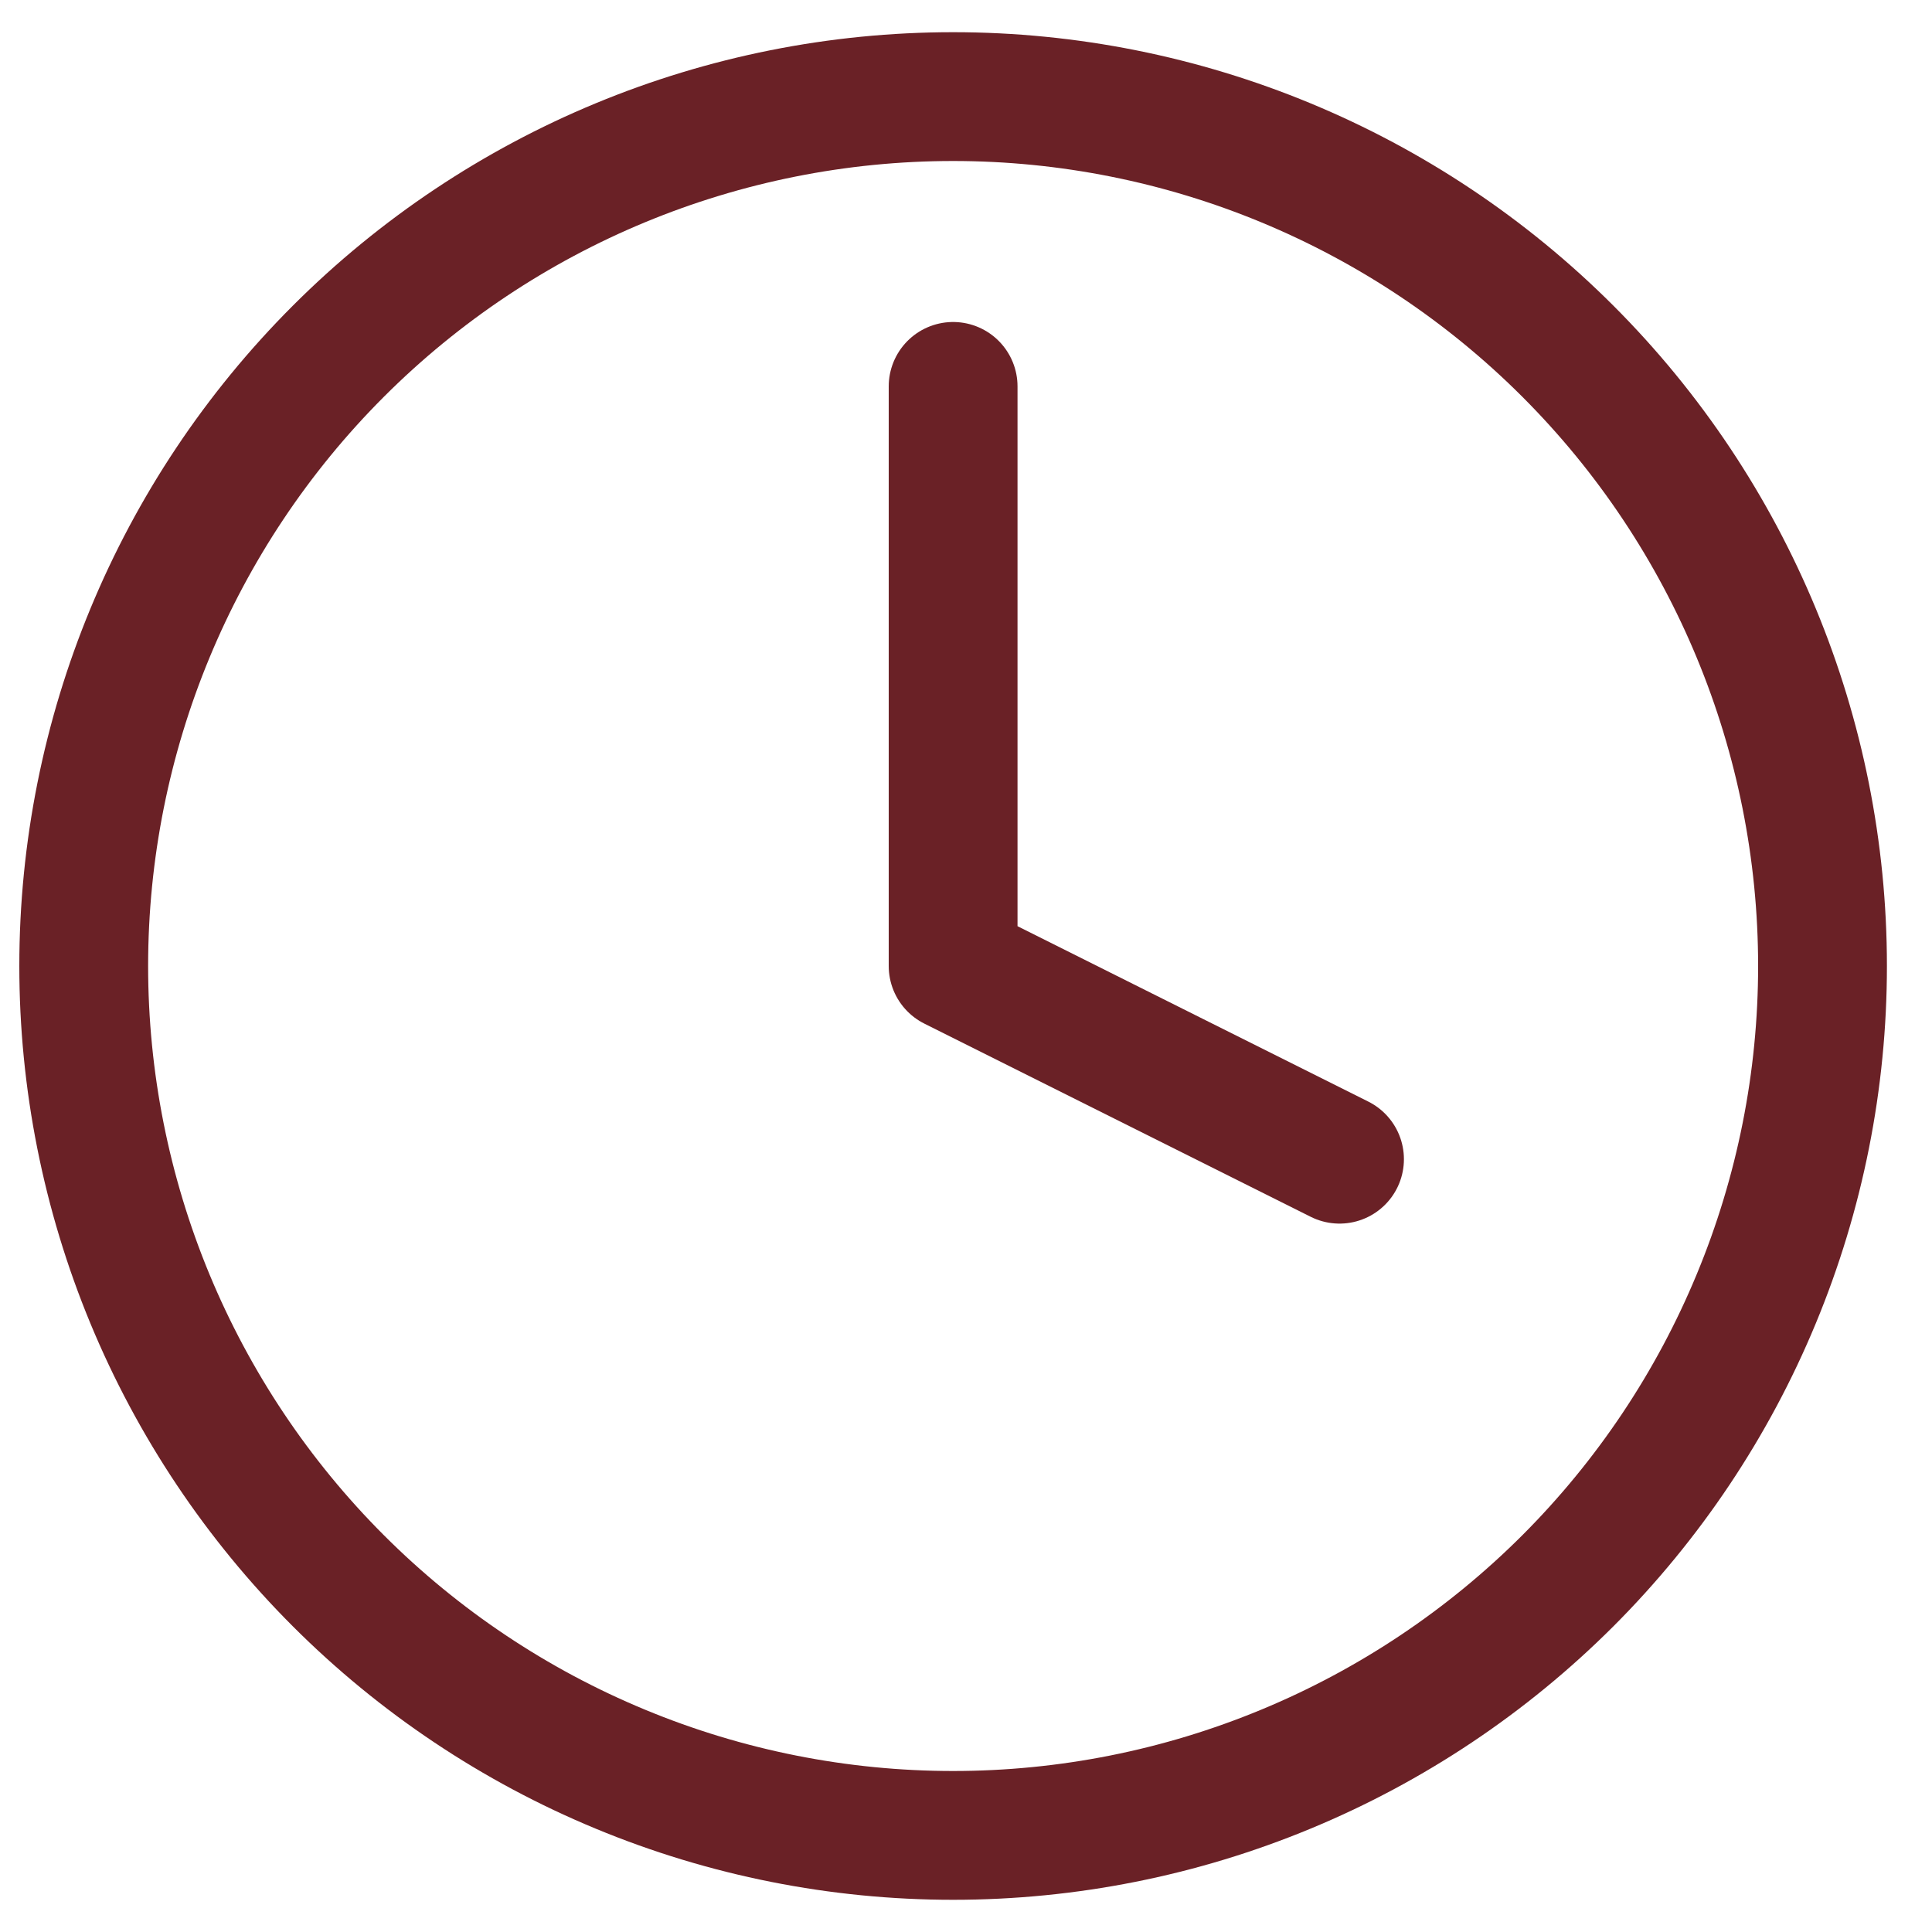
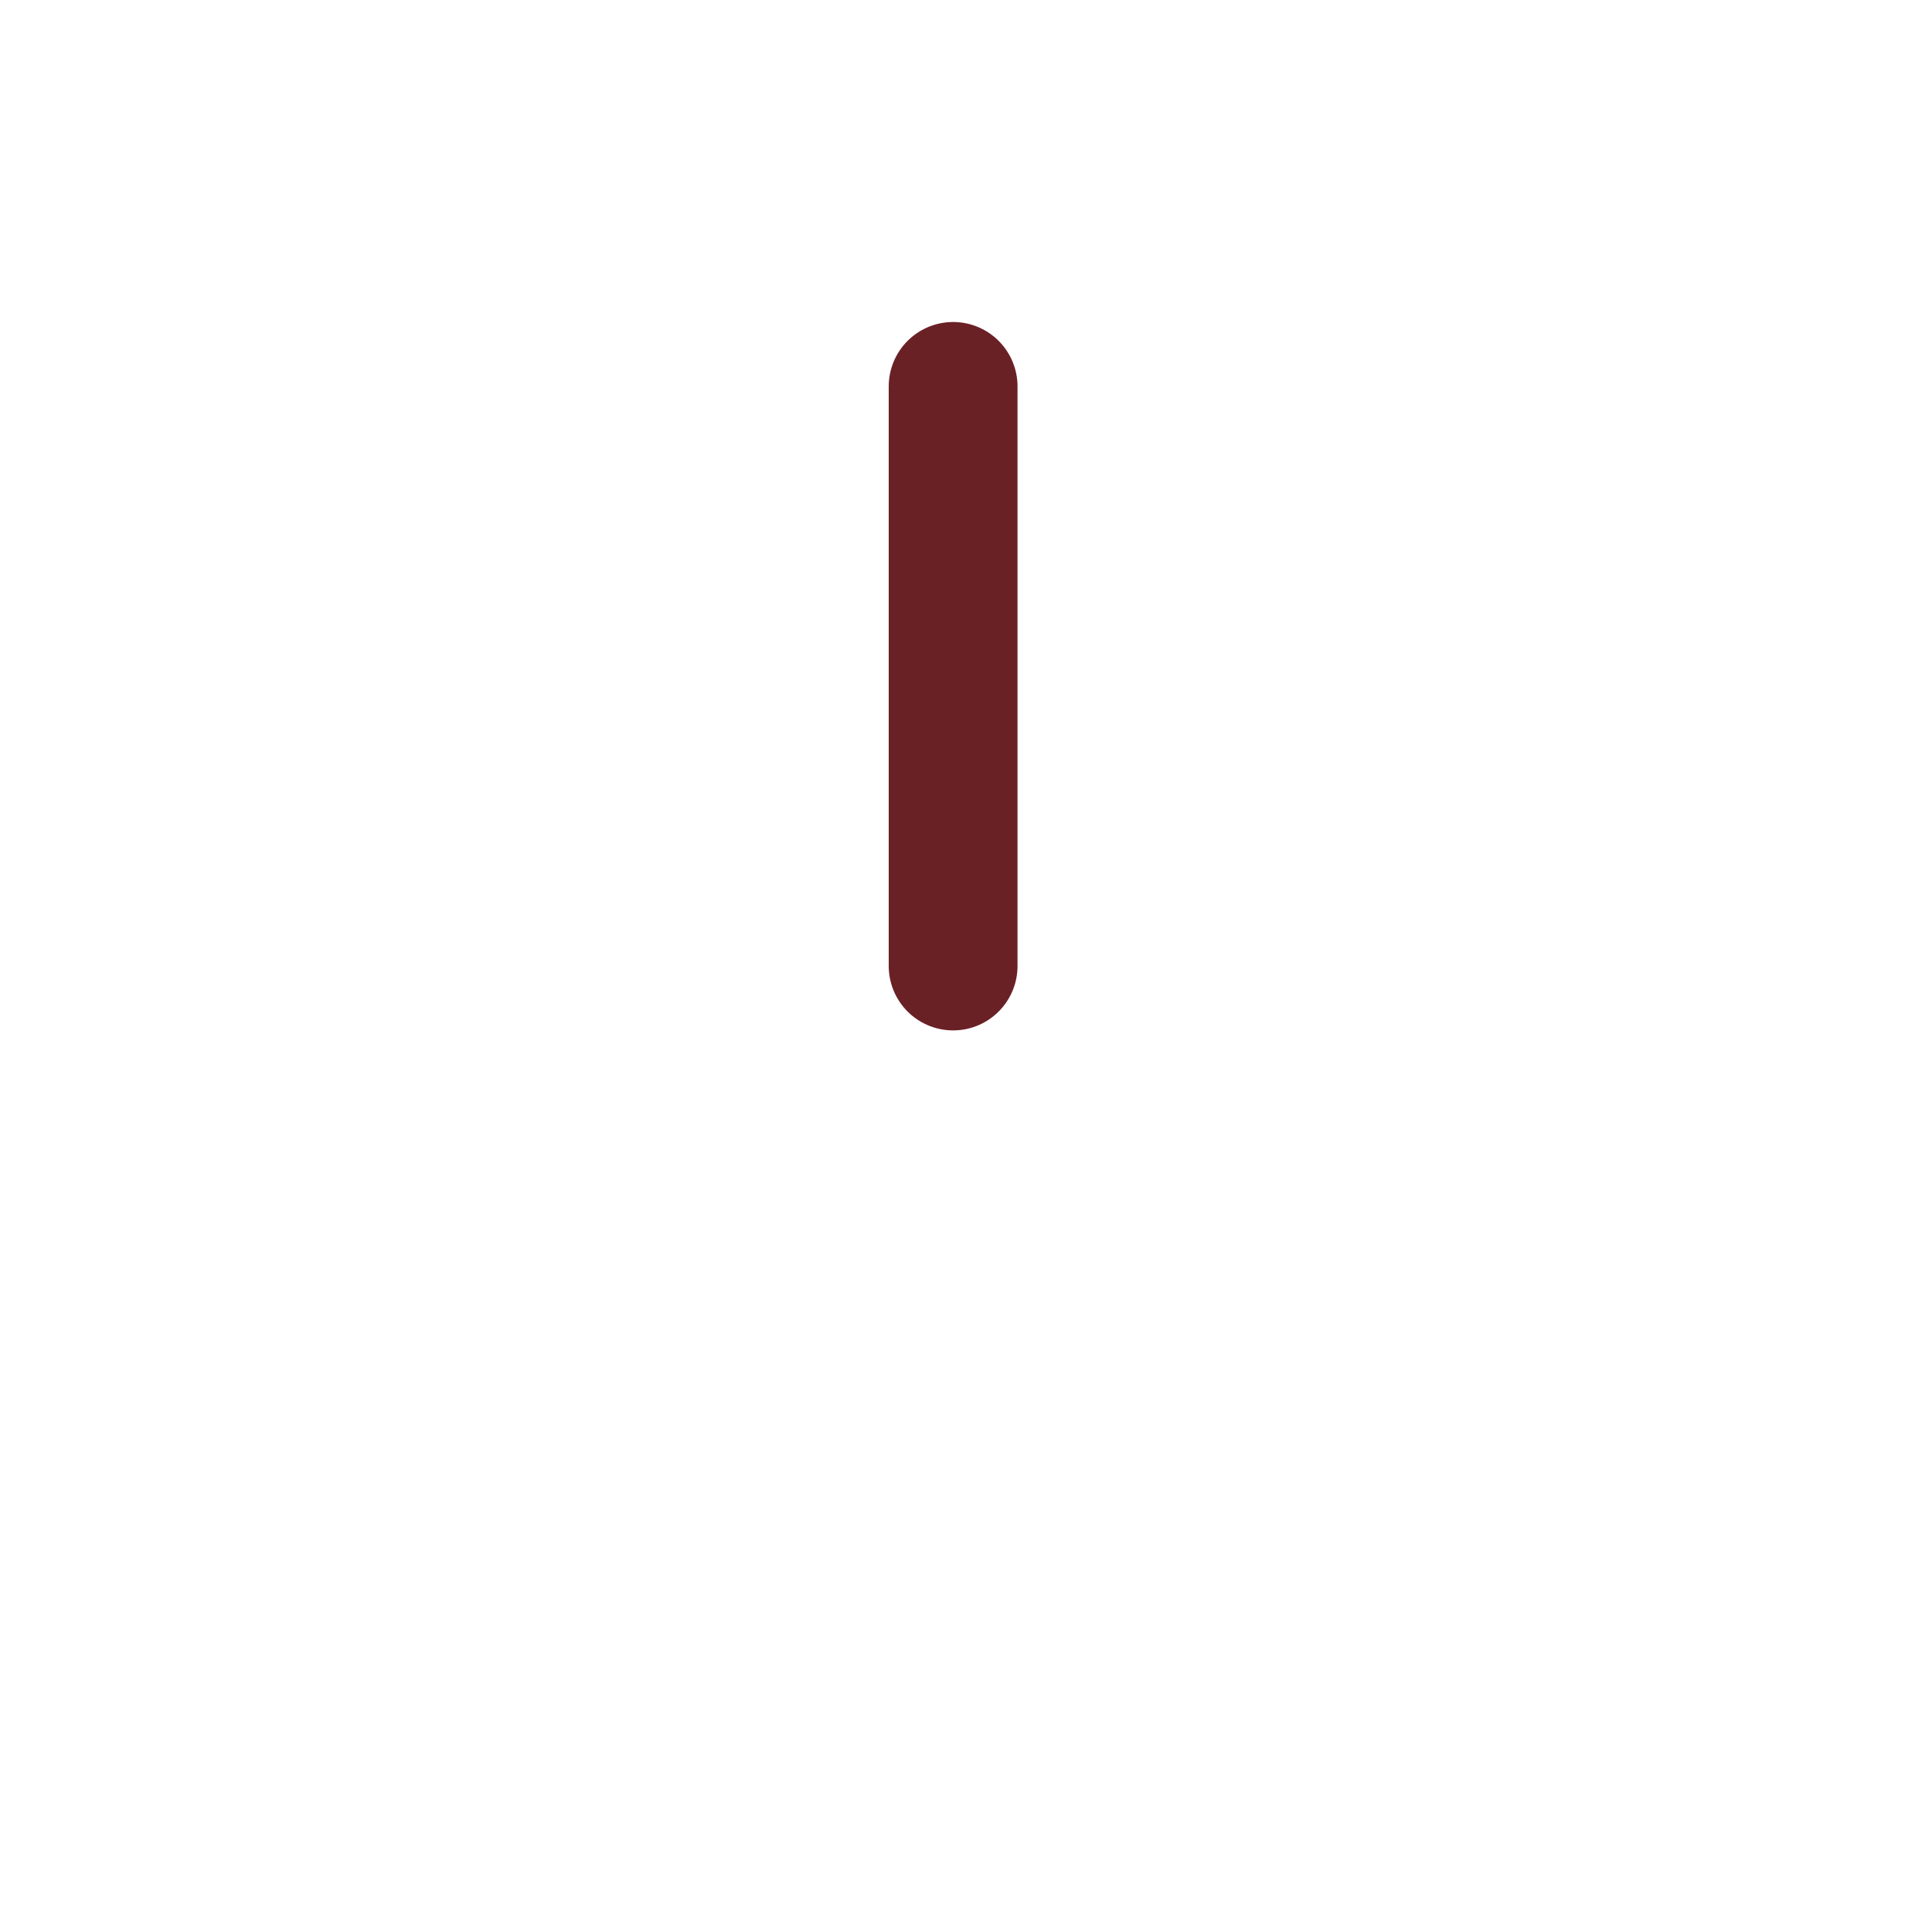
<svg xmlns="http://www.w3.org/2000/svg" width="30" height="30" viewBox="0 0 30 30" fill="none">
-   <path d="M28.3 15C28.3 16.773 27.951 18.528 27.272 20.166C26.594 21.804 25.599 23.292 24.346 24.546C23.092 25.799 21.604 26.794 19.966 27.472C18.328 28.151 16.573 28.5 14.8 28.5C13.027 28.5 11.271 28.151 9.634 27.472C7.996 26.794 6.507 25.799 5.254 24.546C4 23.292 3.006 21.804 2.327 20.166C1.649 18.528 1.3 16.773 1.3 15C1.3 11.42 2.722 7.986 5.254 5.454C7.786 2.922 11.219 1.5 14.8 1.5C18.38 1.5 21.814 2.922 24.346 5.454C26.878 7.986 28.3 11.42 28.3 15Z" stroke="#6A2126" stroke-width="2" stroke-linecap="round" stroke-linejoin="round" />
-   <path d="M14.8 6V15L20.8 18" stroke="#6A2126" stroke-width="2" stroke-linecap="round" stroke-linejoin="round" />
+   <path d="M14.8 6V15" stroke="#6A2126" stroke-width="2" stroke-linecap="round" stroke-linejoin="round" />
</svg>